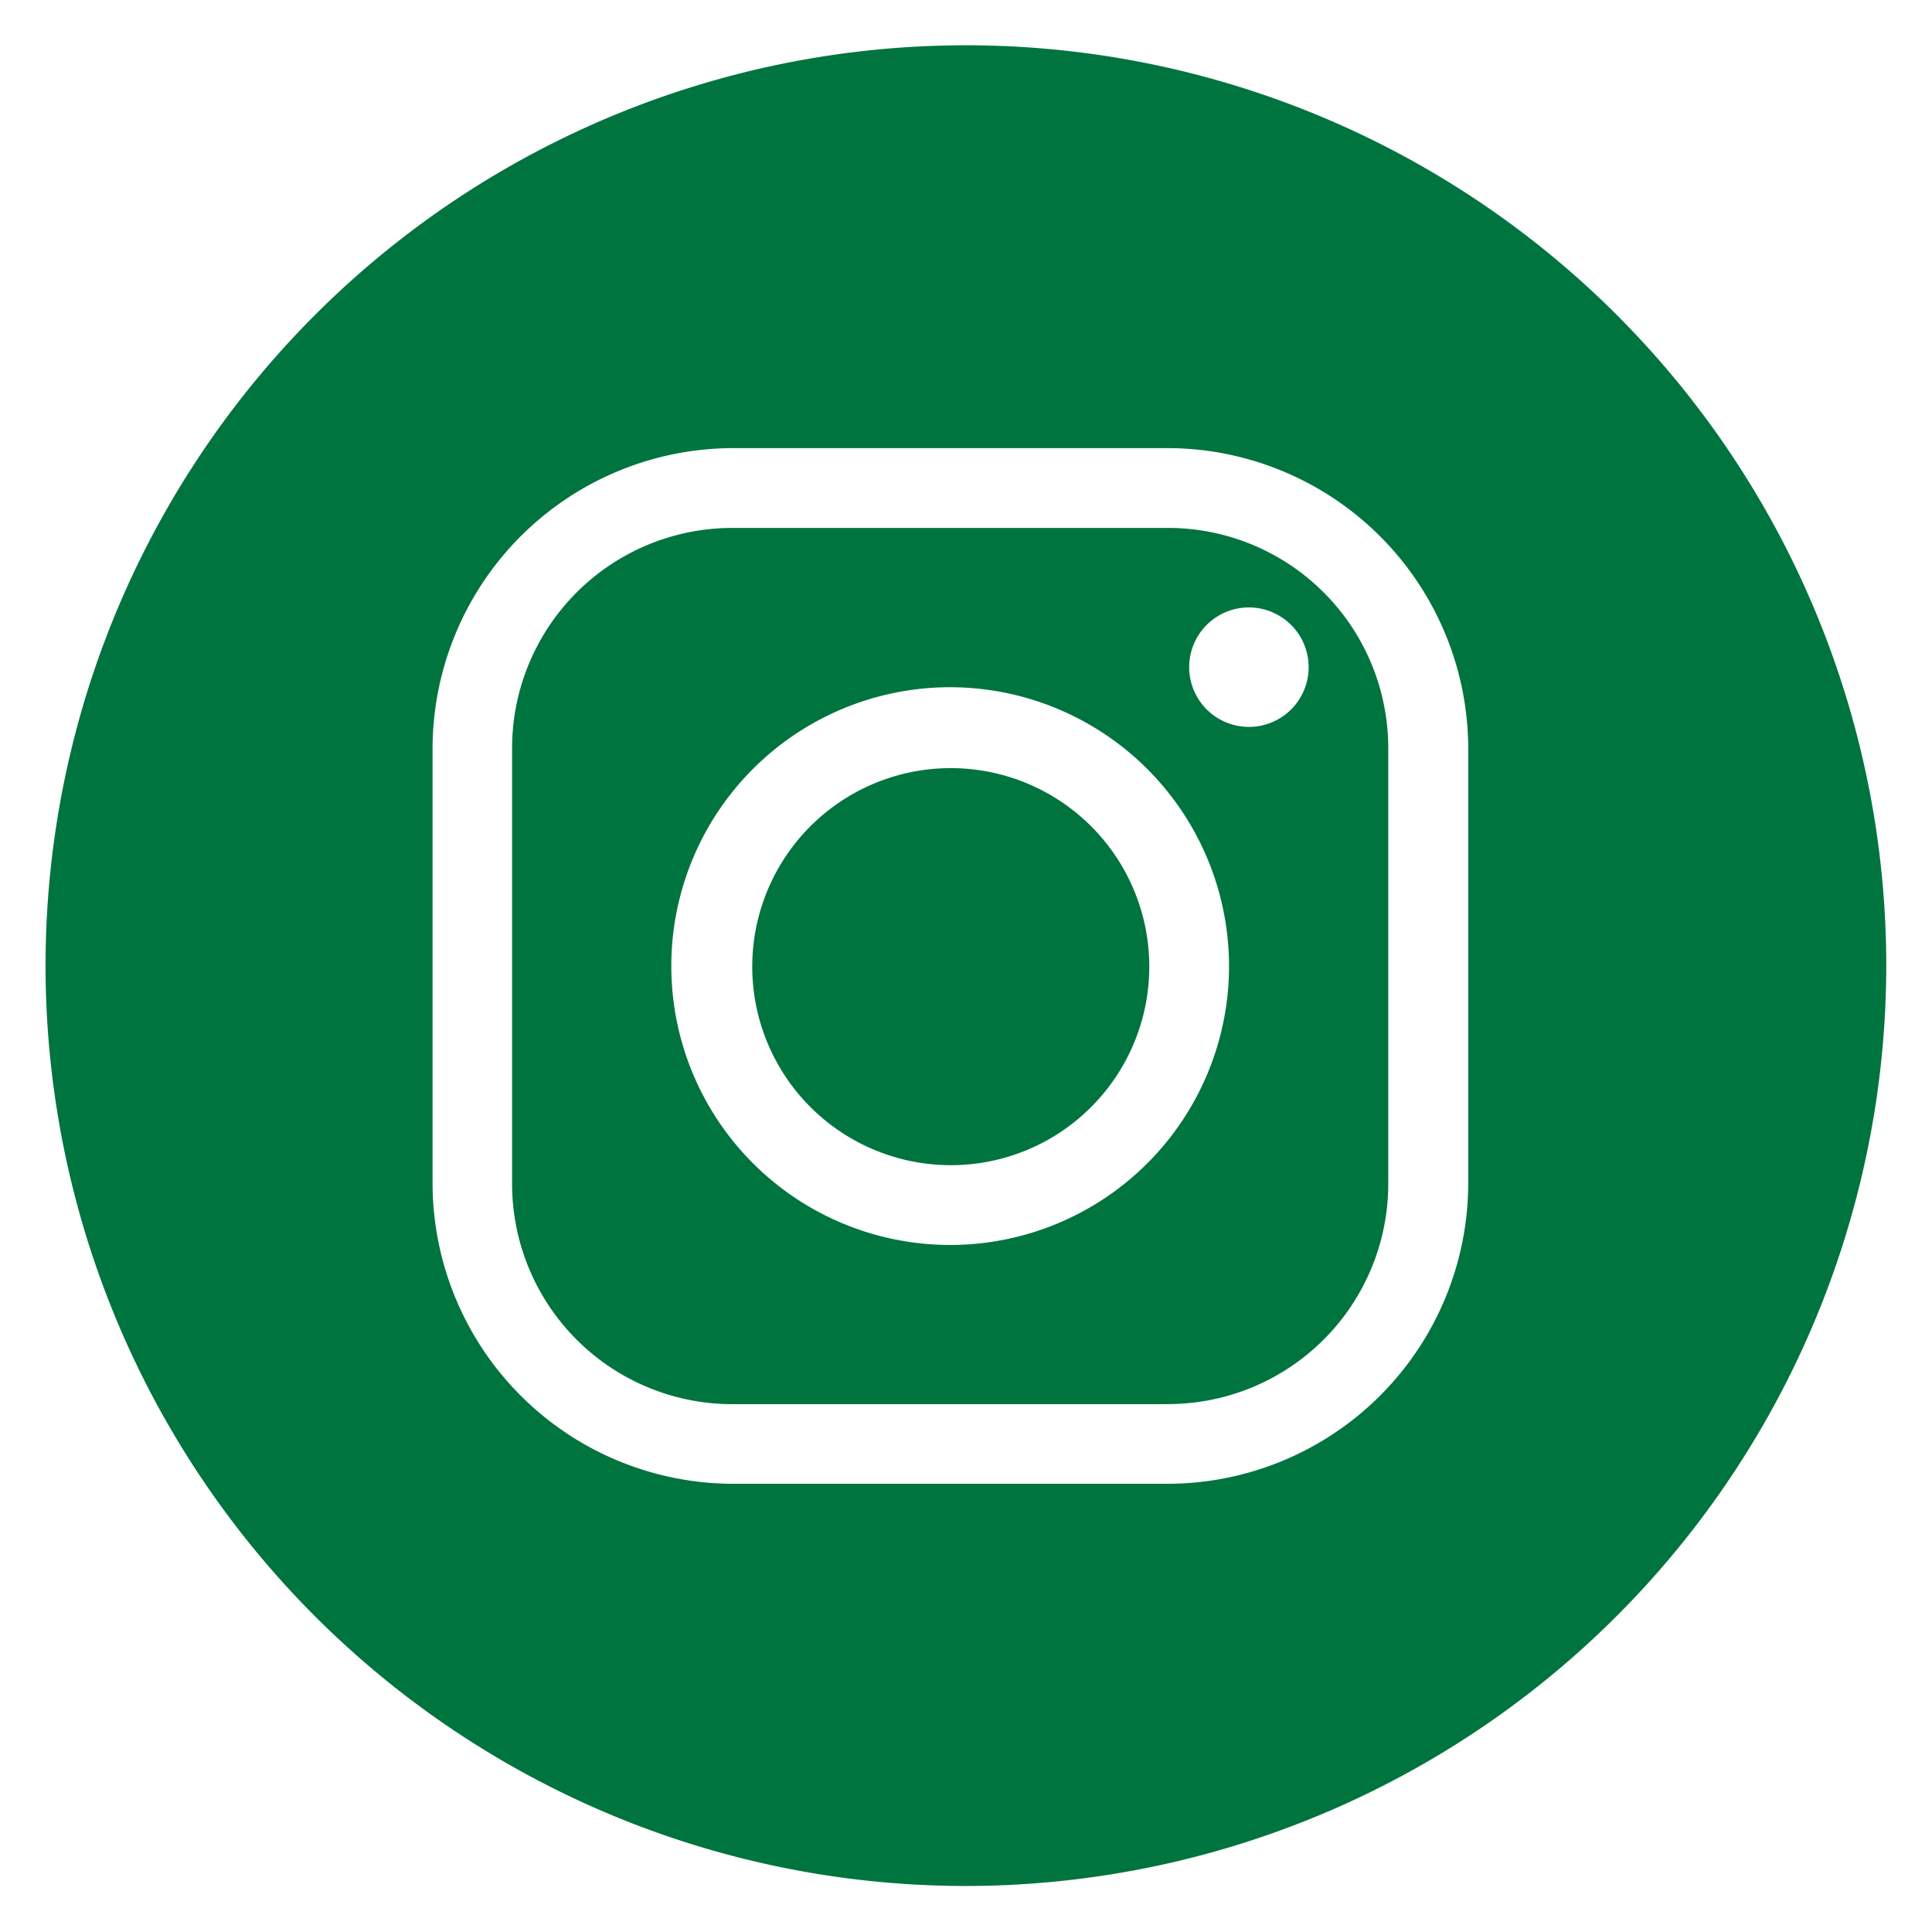
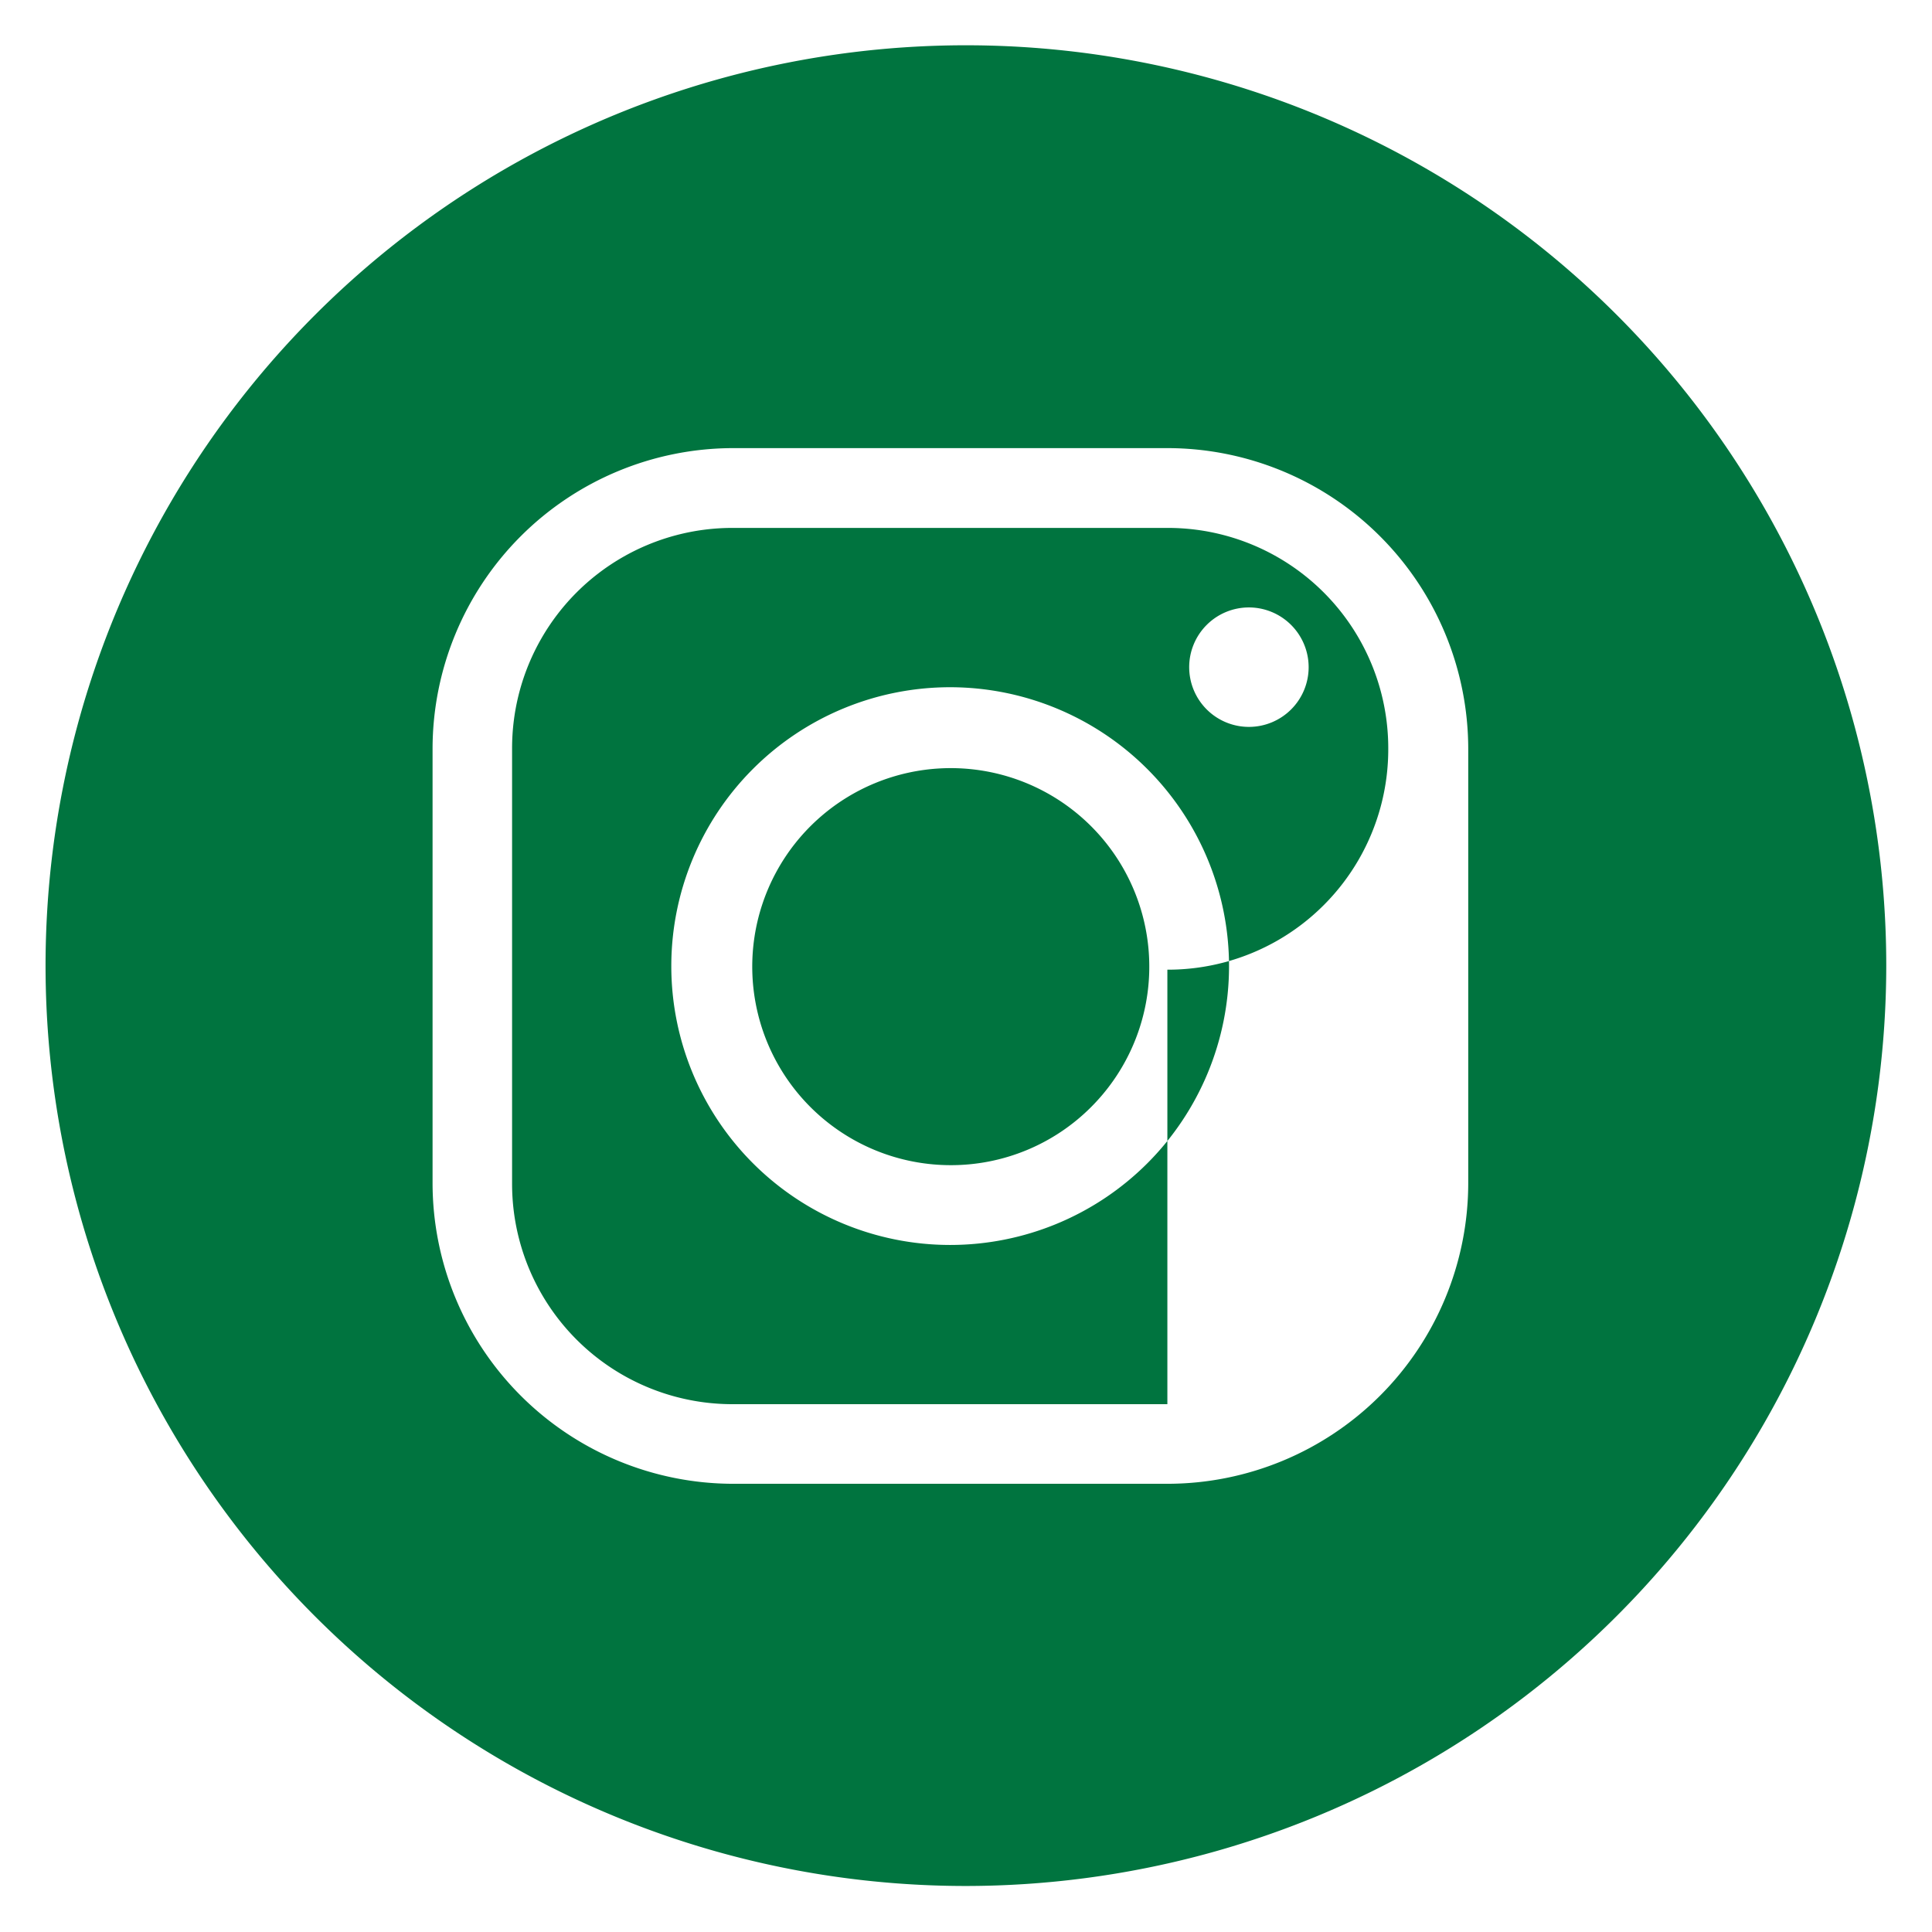
<svg xmlns="http://www.w3.org/2000/svg" width="20.992" height="20.992" viewBox="0 0 20.992 20.992">
  <g id="Group_3730" data-name="Group 3730" transform="translate(-118.199 -158.497)">
    <g id="Group_2741" data-name="Group 2741" transform="translate(118.699 158.997)">
-       <path id="Subtraction_15" data-name="Subtraction 15" d="M9.995,19.992a10,10,0,1,1,10-10A10.007,10.007,0,0,1,9.995,19.992ZM7.464,4.369A3.27,3.27,0,0,0,4.2,7.636v4.72a3.27,3.27,0,0,0,3.266,3.266h4.72a3.27,3.27,0,0,0,3.267-3.266V7.636a3.271,3.271,0,0,0-3.267-3.267Zm4.72,10.388H7.464a2.394,2.394,0,0,1-2.4-2.4V7.636a2.394,2.394,0,0,1,2.4-2.4h4.72a2.394,2.394,0,0,1,2.4,2.4v4.72a2.394,2.394,0,0,1-2.4,2.4ZM9.824,6.967A3.03,3.03,0,1,0,12.854,10,3.033,3.033,0,0,0,9.824,6.967ZM13.07,6.1a.649.649,0,1,0,.649.649A.65.65,0,0,0,13.07,6.1ZM9.824,12.16a2.157,2.157,0,1,1,1.532-.632A2.151,2.151,0,0,1,9.824,12.16Z" transform="translate(0 0)" fill="#00743f" stroke="rgba(0,0,0,0)" stroke-width="1" />
+       <path id="Subtraction_15" data-name="Subtraction 15" d="M9.995,19.992a10,10,0,1,1,10-10A10.007,10.007,0,0,1,9.995,19.992ZM7.464,4.369A3.27,3.27,0,0,0,4.2,7.636v4.72a3.27,3.27,0,0,0,3.266,3.266h4.72a3.27,3.27,0,0,0,3.267-3.266V7.636a3.271,3.271,0,0,0-3.267-3.267Zm4.72,10.388H7.464a2.394,2.394,0,0,1-2.4-2.4V7.636a2.394,2.394,0,0,1,2.4-2.4h4.72a2.394,2.394,0,0,1,2.4,2.4a2.394,2.394,0,0,1-2.4,2.4ZM9.824,6.967A3.03,3.03,0,1,0,12.854,10,3.033,3.033,0,0,0,9.824,6.967ZM13.07,6.1a.649.649,0,1,0,.649.649A.65.65,0,0,0,13.07,6.1ZM9.824,12.16a2.157,2.157,0,1,1,1.532-.632A2.151,2.151,0,0,1,9.824,12.16Z" transform="translate(0 0)" fill="#00743f" stroke="rgba(0,0,0,0)" stroke-width="1" />
    </g>
  </g>
</svg>